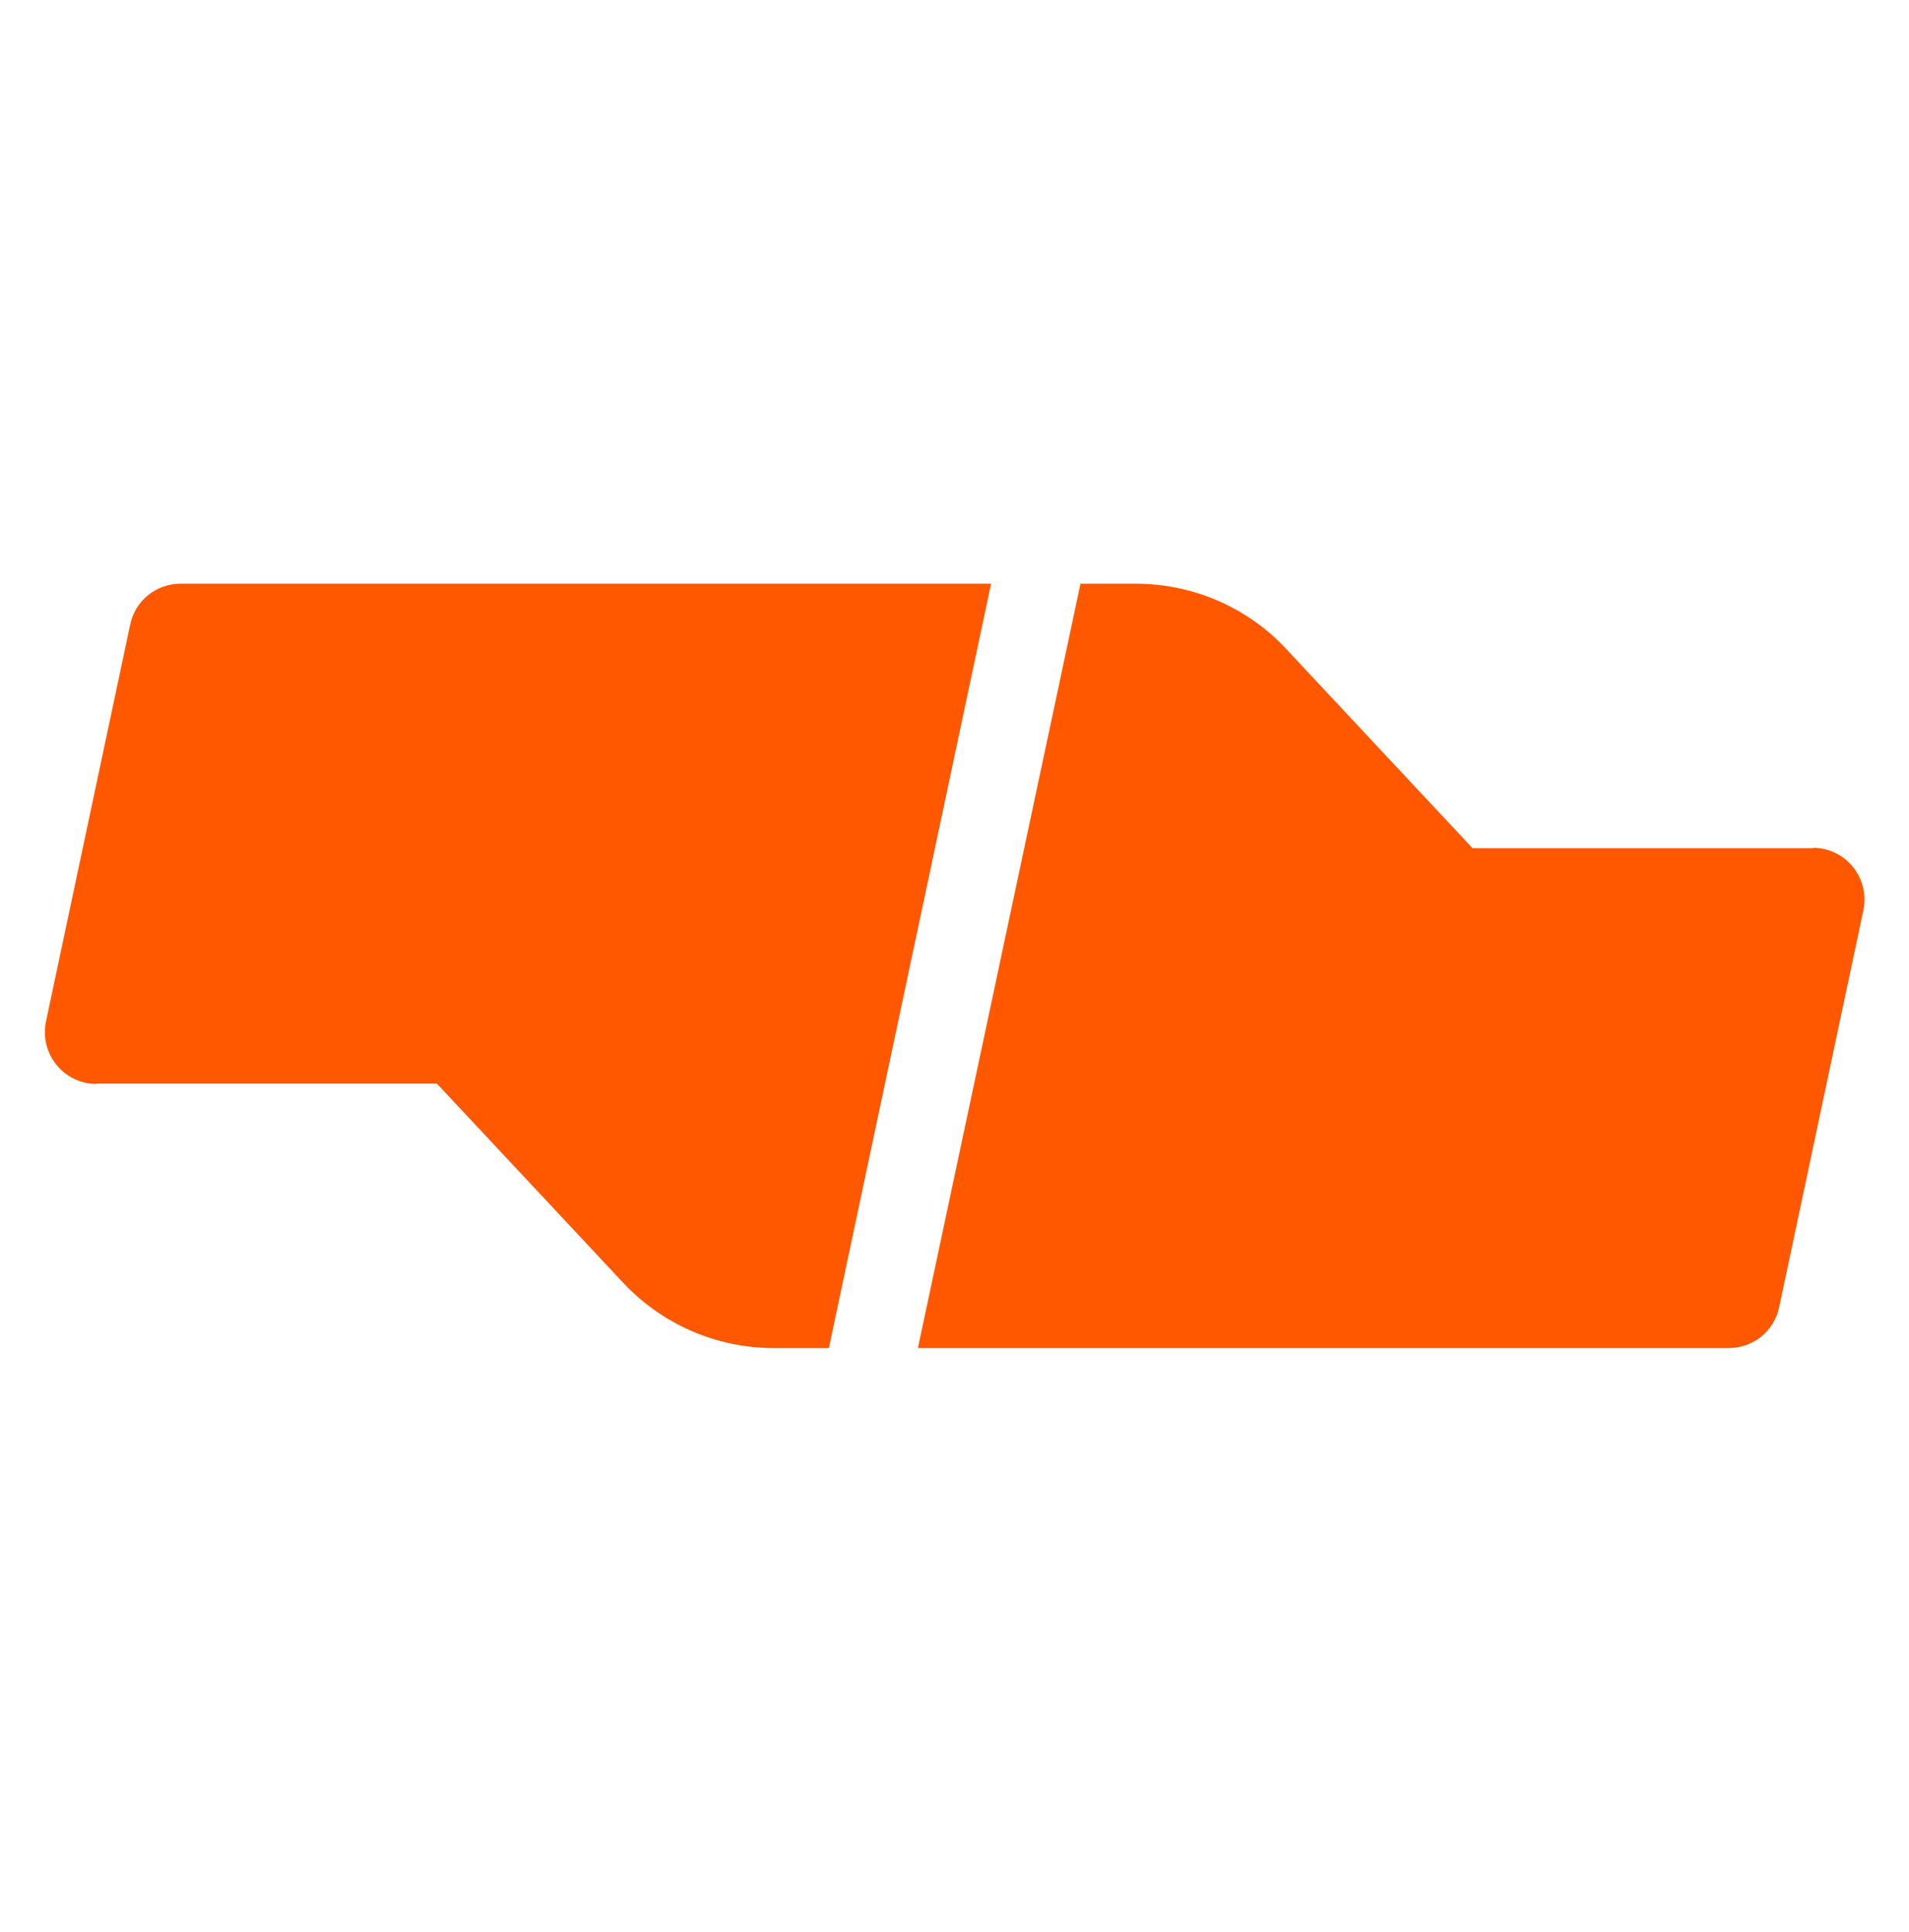
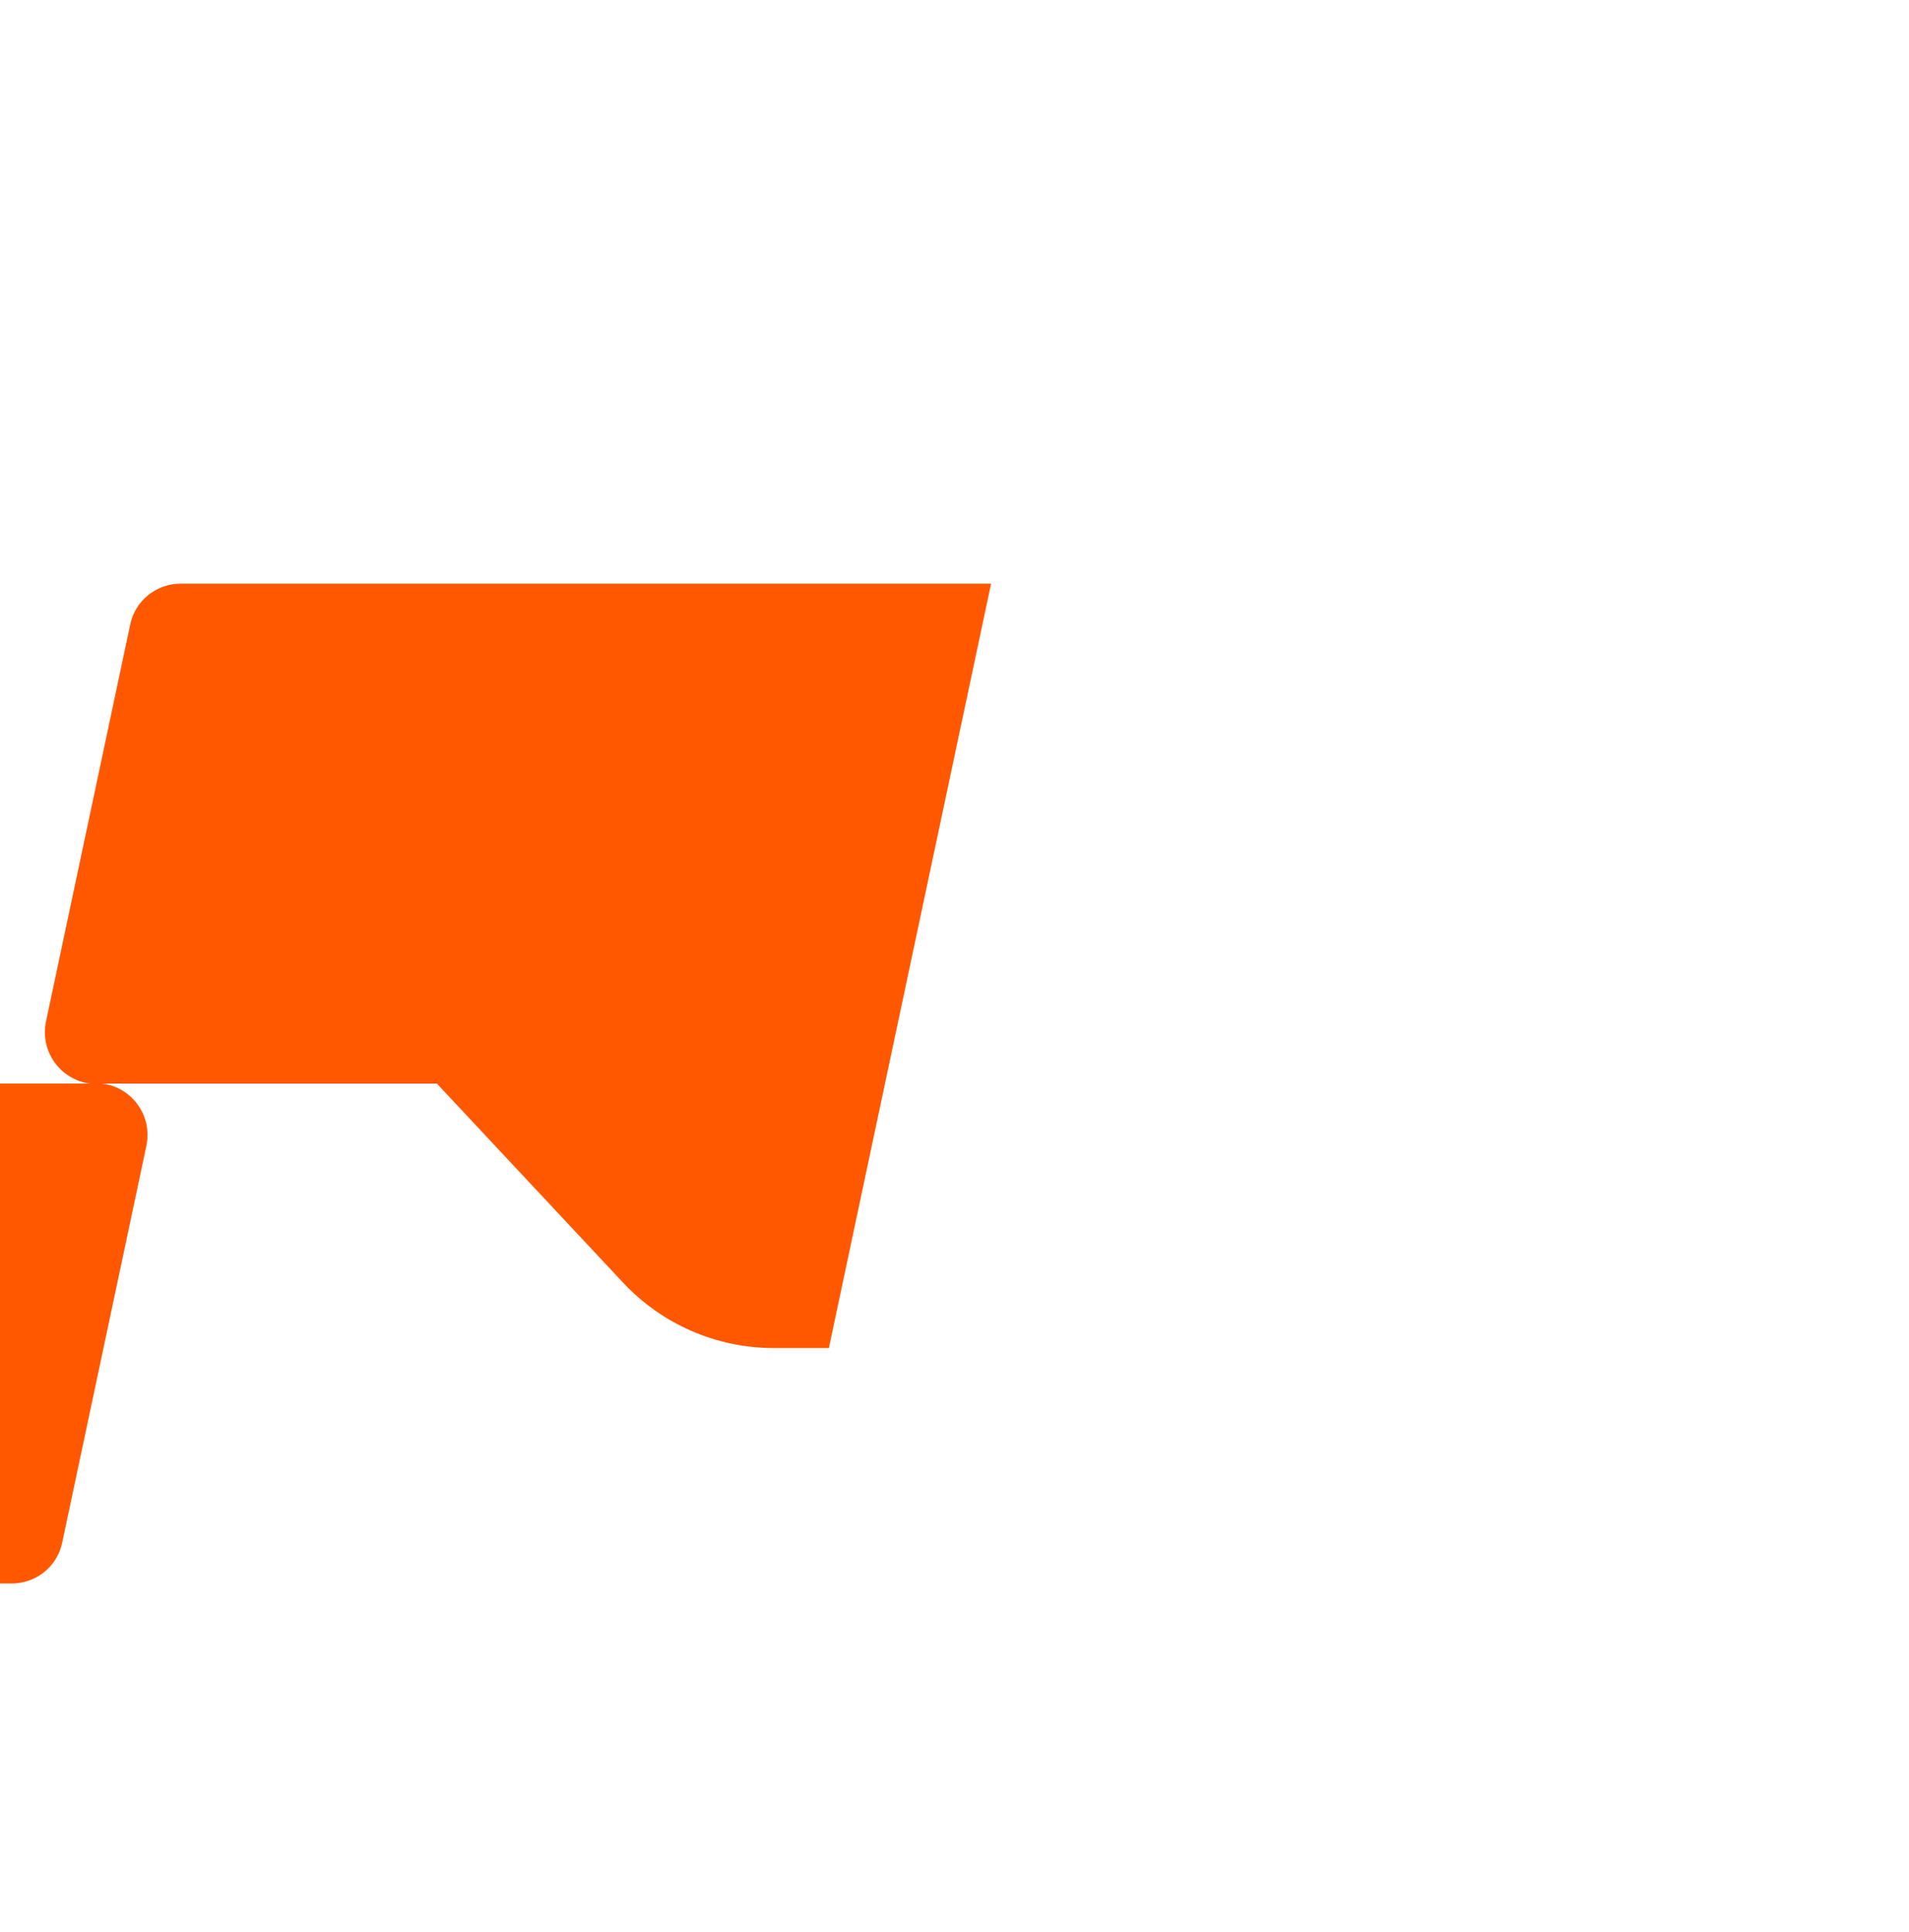
<svg xmlns="http://www.w3.org/2000/svg" id="a" version="1.1" viewBox="0 0 506 512">
  <defs>
    <style> .st0 { fill: #ff5800; } </style>
  </defs>
-   <path class="st0" d="M25.5,287.2h90.3l49.2,52.6c10.4,11.2,24.9,17.5,40.1,17.5h14.6l43-202.6H47.9c-6.5,0-12.1,4.5-13.4,10.9l-22.3,105.1c-1.8,8.6,4.7,16.6,13.4,16.6h-.1ZM480.6,224.8h-90.3l-49.2-52.6c-10.3-11.2-24.9-17.5-40.1-17.5h-14.6l-43.1,202.6h214.9c6.5,0,12.1-4.5,13.4-10.9l22.3-105.1c1.8-8.6-4.7-16.6-13.4-16.6h.2,0Z" />
+   <path class="st0" d="M25.5,287.2h90.3l49.2,52.6c10.4,11.2,24.9,17.5,40.1,17.5h14.6l43-202.6H47.9c-6.5,0-12.1,4.5-13.4,10.9l-22.3,105.1c-1.8,8.6,4.7,16.6,13.4,16.6h-.1Zh-90.3l-49.2-52.6c-10.3-11.2-24.9-17.5-40.1-17.5h-14.6l-43.1,202.6h214.9c6.5,0,12.1-4.5,13.4-10.9l22.3-105.1c1.8-8.6-4.7-16.6-13.4-16.6h.2,0Z" />
</svg>